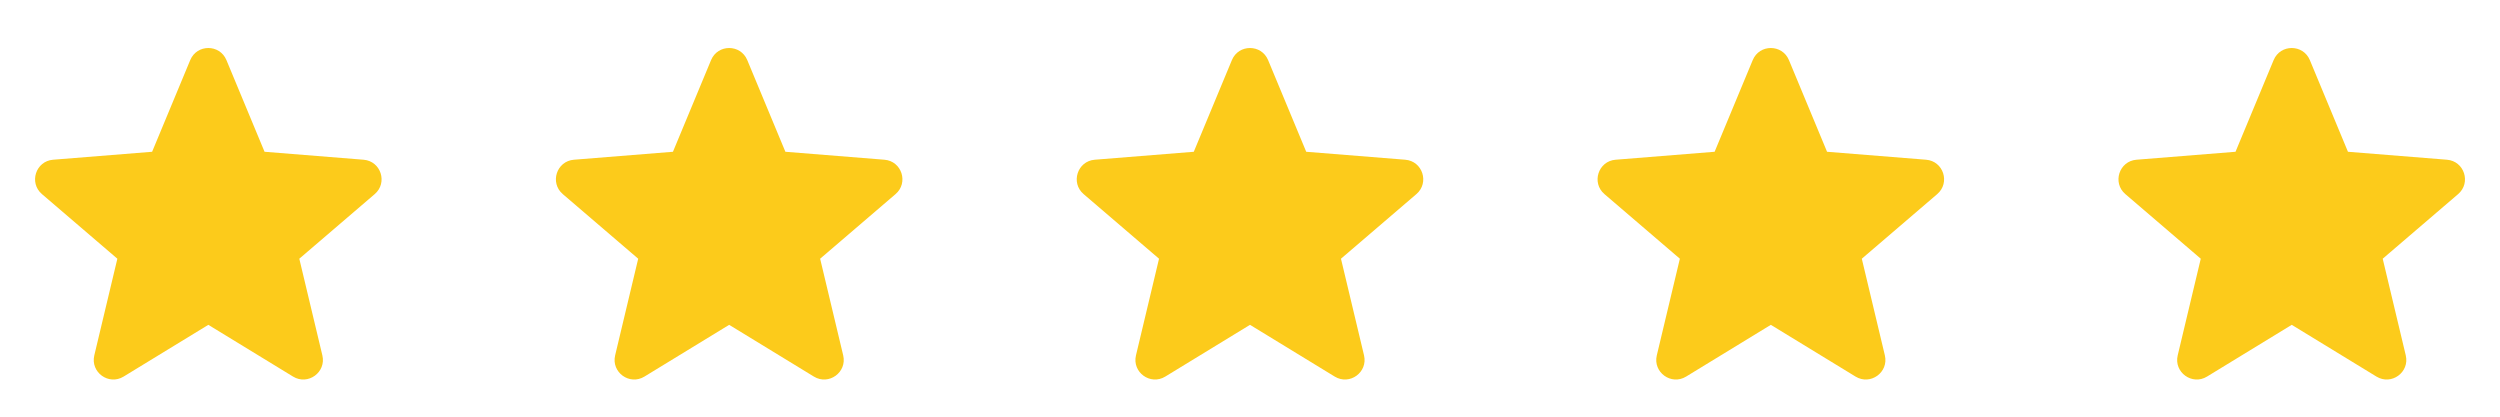
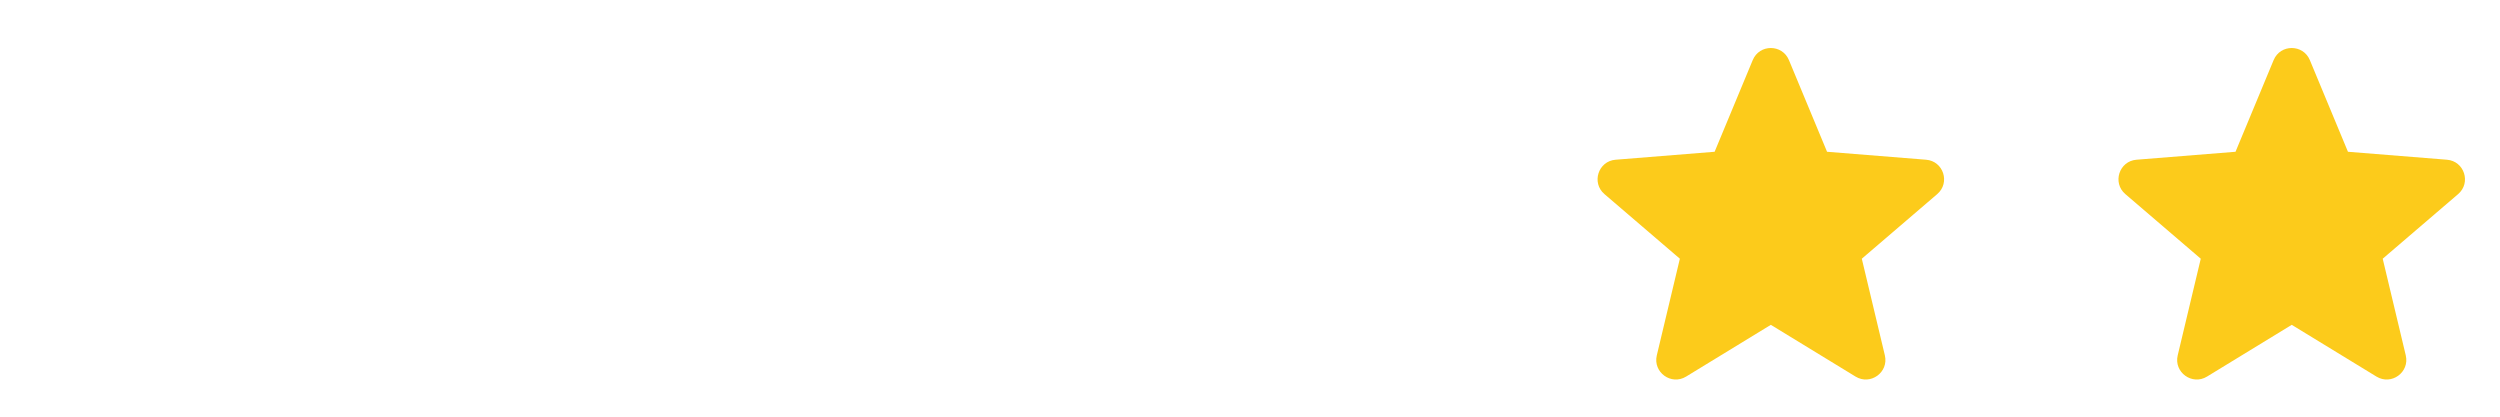
<svg xmlns="http://www.w3.org/2000/svg" width="72" height="12" viewBox="0 0 72 12" fill="none">
-   <path fill-rule="evenodd" clip-rule="evenodd" d="M6.521 1.73C6.328 1.267 5.672 1.267 5.479 1.73L4.381 4.371L1.529 4.6C1.029 4.64 0.827 5.264 1.208 5.59L3.38 7.451L2.716 10.234C2.6 10.722 3.131 11.107 3.559 10.846L6 9.355L8.441 10.846C8.869 11.107 9.4 10.722 9.284 10.234L8.62 7.451L10.792 5.59C11.173 5.264 10.97 4.64 10.47 4.6L7.619 4.371L6.521 1.73Z" fill="#FCCB1B" />
-   <path fill-rule="evenodd" clip-rule="evenodd" d="M21.521 1.73C21.328 1.267 20.672 1.267 20.479 1.73L19.381 4.371L16.529 4.6C16.029 4.64 15.827 5.264 16.208 5.59L18.38 7.451L17.716 10.234C17.6 10.722 18.131 11.107 18.559 10.846L21 9.355L23.441 10.846C23.869 11.107 24.4 10.722 24.284 10.234L23.62 7.451L25.792 5.59C26.173 5.264 25.971 4.64 25.471 4.6L22.619 4.371L21.521 1.73Z" fill="#FCCB1B" />
-   <path fill-rule="evenodd" clip-rule="evenodd" d="M36.521 1.73C36.328 1.267 35.672 1.267 35.479 1.73L34.381 4.371L31.529 4.6C31.029 4.64 30.827 5.264 31.208 5.59L33.38 7.451L32.716 10.234C32.6 10.722 33.131 11.107 33.559 10.846L36 9.355L38.441 10.846C38.869 11.107 39.4 10.722 39.284 10.234L38.62 7.451L40.792 5.59C41.173 5.264 40.971 4.64 40.471 4.6L37.619 4.371L36.521 1.73Z" fill="#FCCB1B" />
  <path fill-rule="evenodd" clip-rule="evenodd" d="M51.521 1.73C51.328 1.267 50.672 1.267 50.479 1.73L49.381 4.371L46.529 4.6C46.029 4.64 45.827 5.264 46.208 5.59L48.38 7.451L47.716 10.234C47.6 10.722 48.131 11.107 48.559 10.846L51 9.355L53.441 10.846C53.869 11.107 54.4 10.722 54.284 10.234L53.62 7.451L55.792 5.59C56.173 5.264 55.971 4.64 55.471 4.6L52.619 4.371L51.521 1.73Z" fill="#FCCB1B" />
  <path fill-rule="evenodd" clip-rule="evenodd" d="M66.523 1.73C66.33 1.267 65.674 1.267 65.481 1.73L64.383 4.371L61.531 4.6C61.031 4.64 60.829 5.264 61.21 5.59L63.382 7.451L62.718 10.234C62.602 10.722 63.133 11.107 63.561 10.846L66.002 9.355L68.443 10.846C68.871 11.107 69.402 10.722 69.286 10.234L68.622 7.451L70.794 5.59C71.175 5.264 70.972 4.64 70.472 4.6L67.621 4.371L66.523 1.73Z" fill="#FCCB1B" />
</svg>